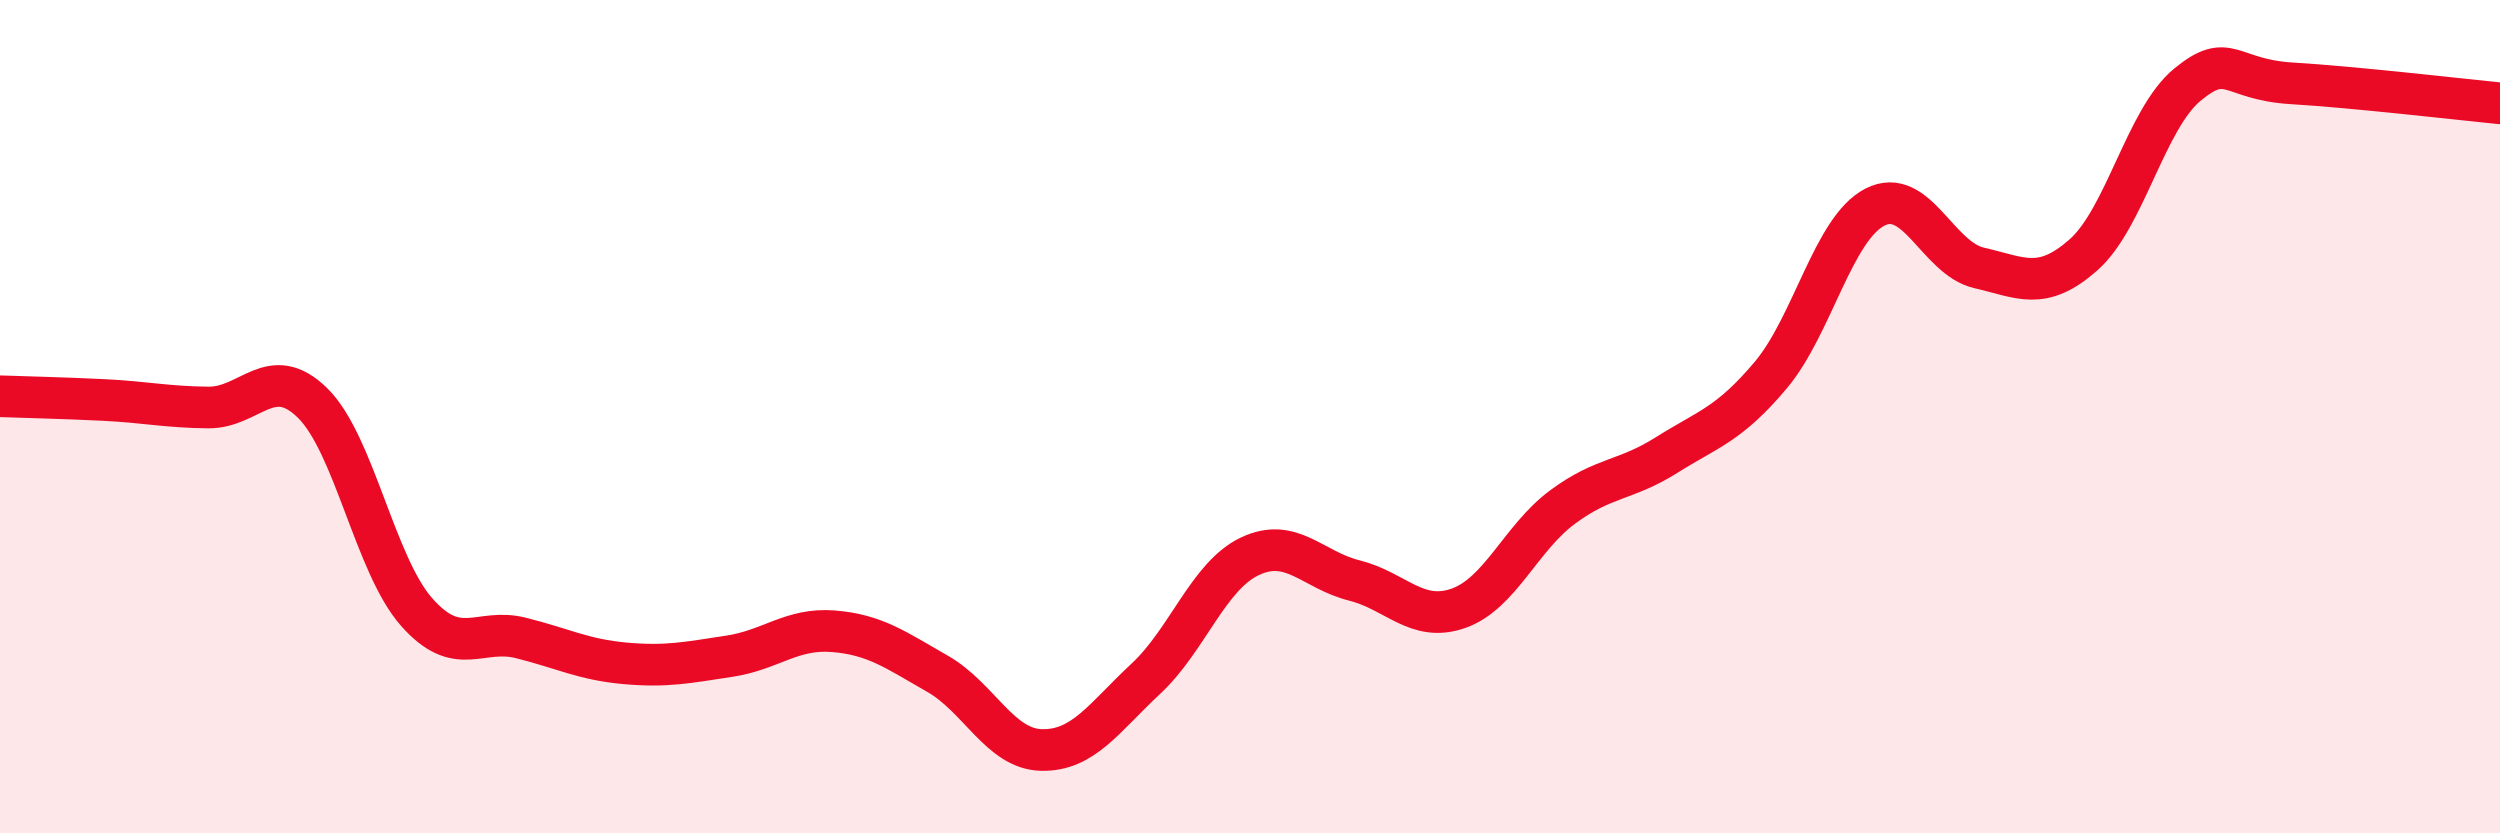
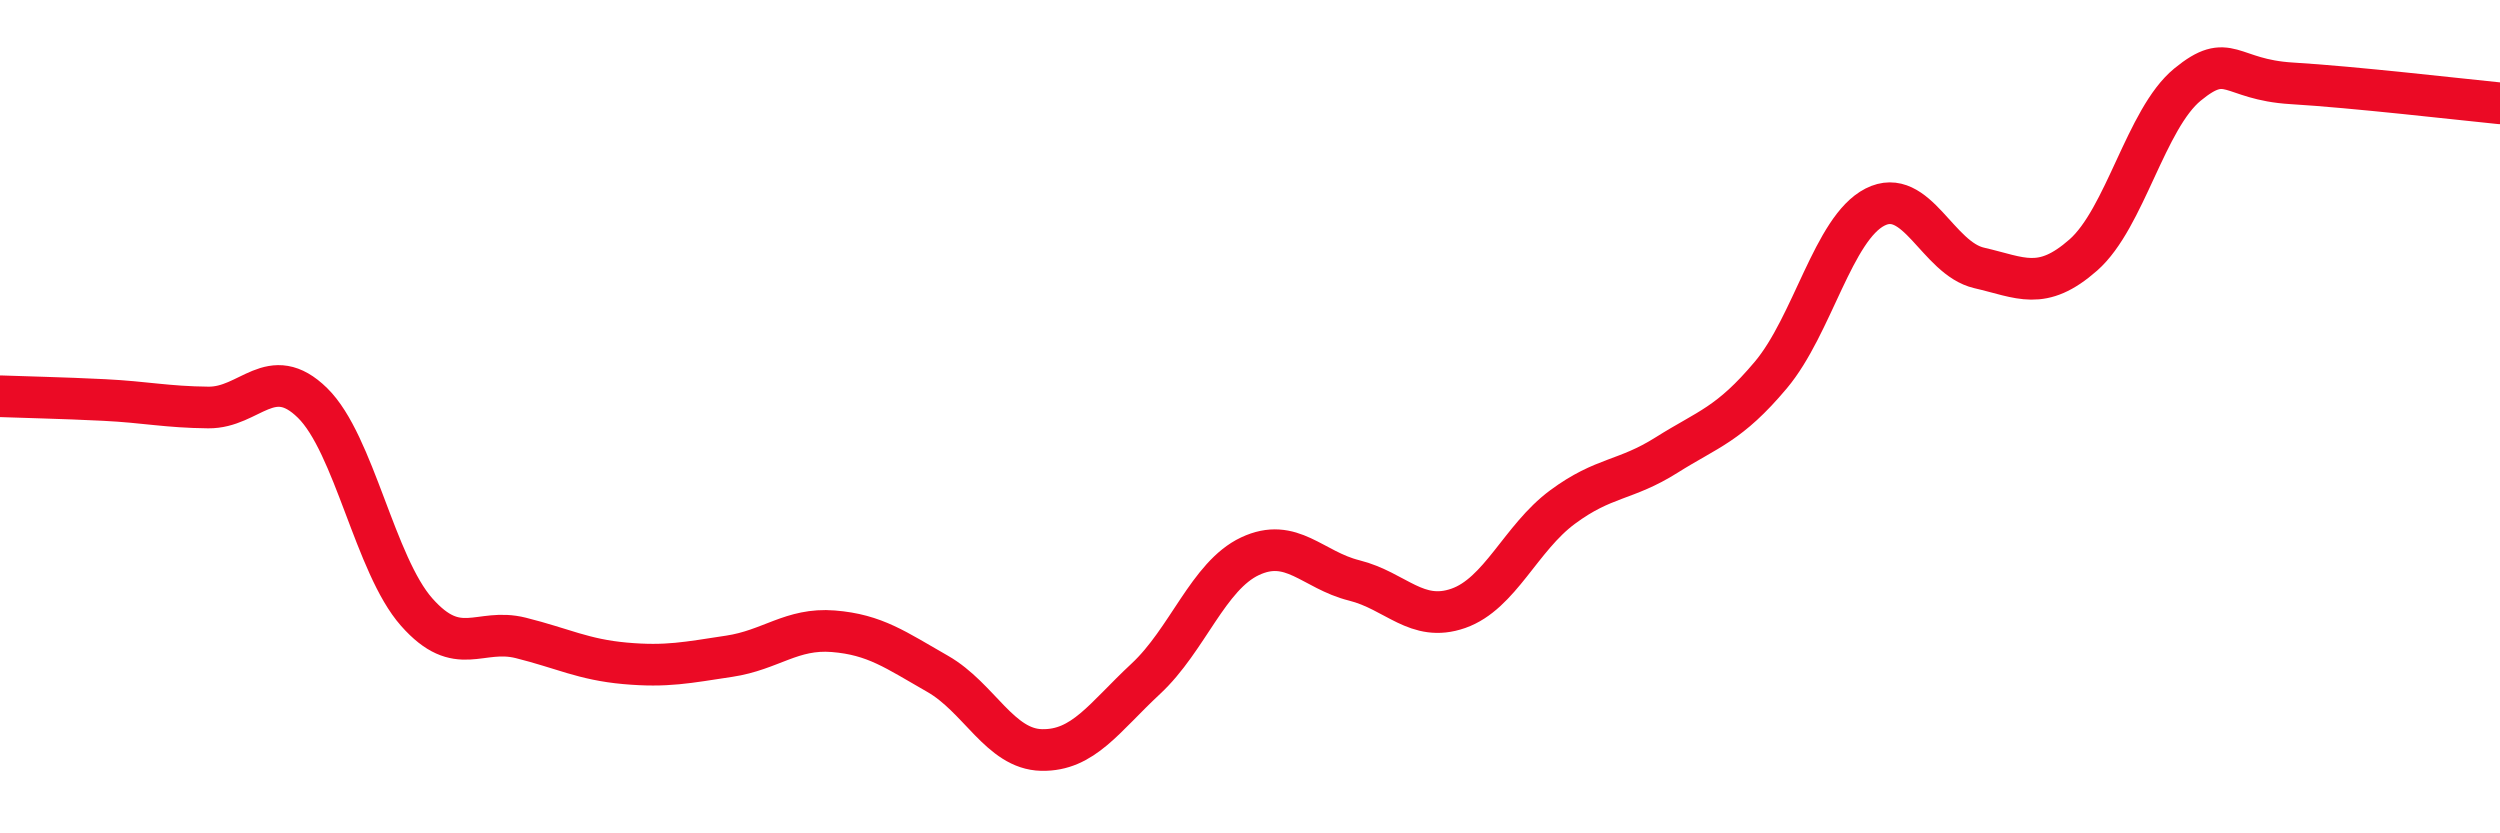
<svg xmlns="http://www.w3.org/2000/svg" width="60" height="20" viewBox="0 0 60 20">
-   <path d="M 0,9.51 C 0.5,9.53 1.5,9.55 2.5,9.6 C 3.5,9.65 4,9.77 5,9.78 C 6,9.79 6.5,8.69 7.5,9.67 C 8.5,10.65 9,13.56 10,14.69 C 11,15.82 11.5,15.06 12.5,15.31 C 13.5,15.56 14,15.83 15,15.92 C 16,16.01 16.5,15.9 17.5,15.75 C 18.5,15.6 19,15.07 20,15.15 C 21,15.23 21.5,15.6 22.5,16.17 C 23.5,16.74 24,17.98 25,18 C 26,18.02 26.5,17.22 27.5,16.29 C 28.5,15.36 29,13.82 30,13.35 C 31,12.88 31.5,13.68 32.5,13.93 C 33.5,14.18 34,14.95 35,14.6 C 36,14.25 36.5,12.91 37.5,12.17 C 38.5,11.43 39,11.55 40,10.92 C 41,10.29 41.5,10.19 42.5,9 C 43.5,7.81 44,5.48 45,4.97 C 46,4.46 46.5,6.2 47.5,6.43 C 48.5,6.66 49,7 50,6.12 C 51,5.24 51.5,2.85 52.5,2.03 C 53.5,1.21 53.5,1.91 55,2 C 56.5,2.09 59,2.38 60,2.48L60 20L0 20Z" fill="#EB0A25" opacity="0.1" stroke-linecap="round" stroke-linejoin="round" />
  <path d="M 0,9.51 C 0.5,9.53 1.5,9.55 2.5,9.6 C 3.5,9.65 4,9.77 5,9.78 C 6,9.79 6.5,8.69 7.5,9.67 C 8.5,10.65 9,13.56 10,14.69 C 11,15.82 11.5,15.06 12.5,15.31 C 13.5,15.56 14,15.83 15,15.92 C 16,16.01 16.5,15.9 17.5,15.75 C 18.5,15.6 19,15.07 20,15.15 C 21,15.23 21.5,15.6 22.5,16.17 C 23.5,16.74 24,17.98 25,18 C 26,18.02 26.5,17.22 27.5,16.29 C 28.5,15.36 29,13.82 30,13.35 C 31,12.88 31.5,13.68 32.5,13.93 C 33.5,14.18 34,14.95 35,14.6 C 36,14.25 36.5,12.91 37.5,12.17 C 38.5,11.43 39,11.55 40,10.92 C 41,10.29 41.5,10.19 42.5,9 C 43.5,7.81 44,5.48 45,4.97 C 46,4.46 46.5,6.2 47.5,6.43 C 48.5,6.66 49,7 50,6.12 C 51,5.24 51.5,2.85 52.5,2.03 C 53.5,1.21 53.5,1.91 55,2 C 56.5,2.09 59,2.38 60,2.48" stroke="#EB0A25" stroke-width="1" fill="none" stroke-linecap="round" stroke-linejoin="round" />
</svg>